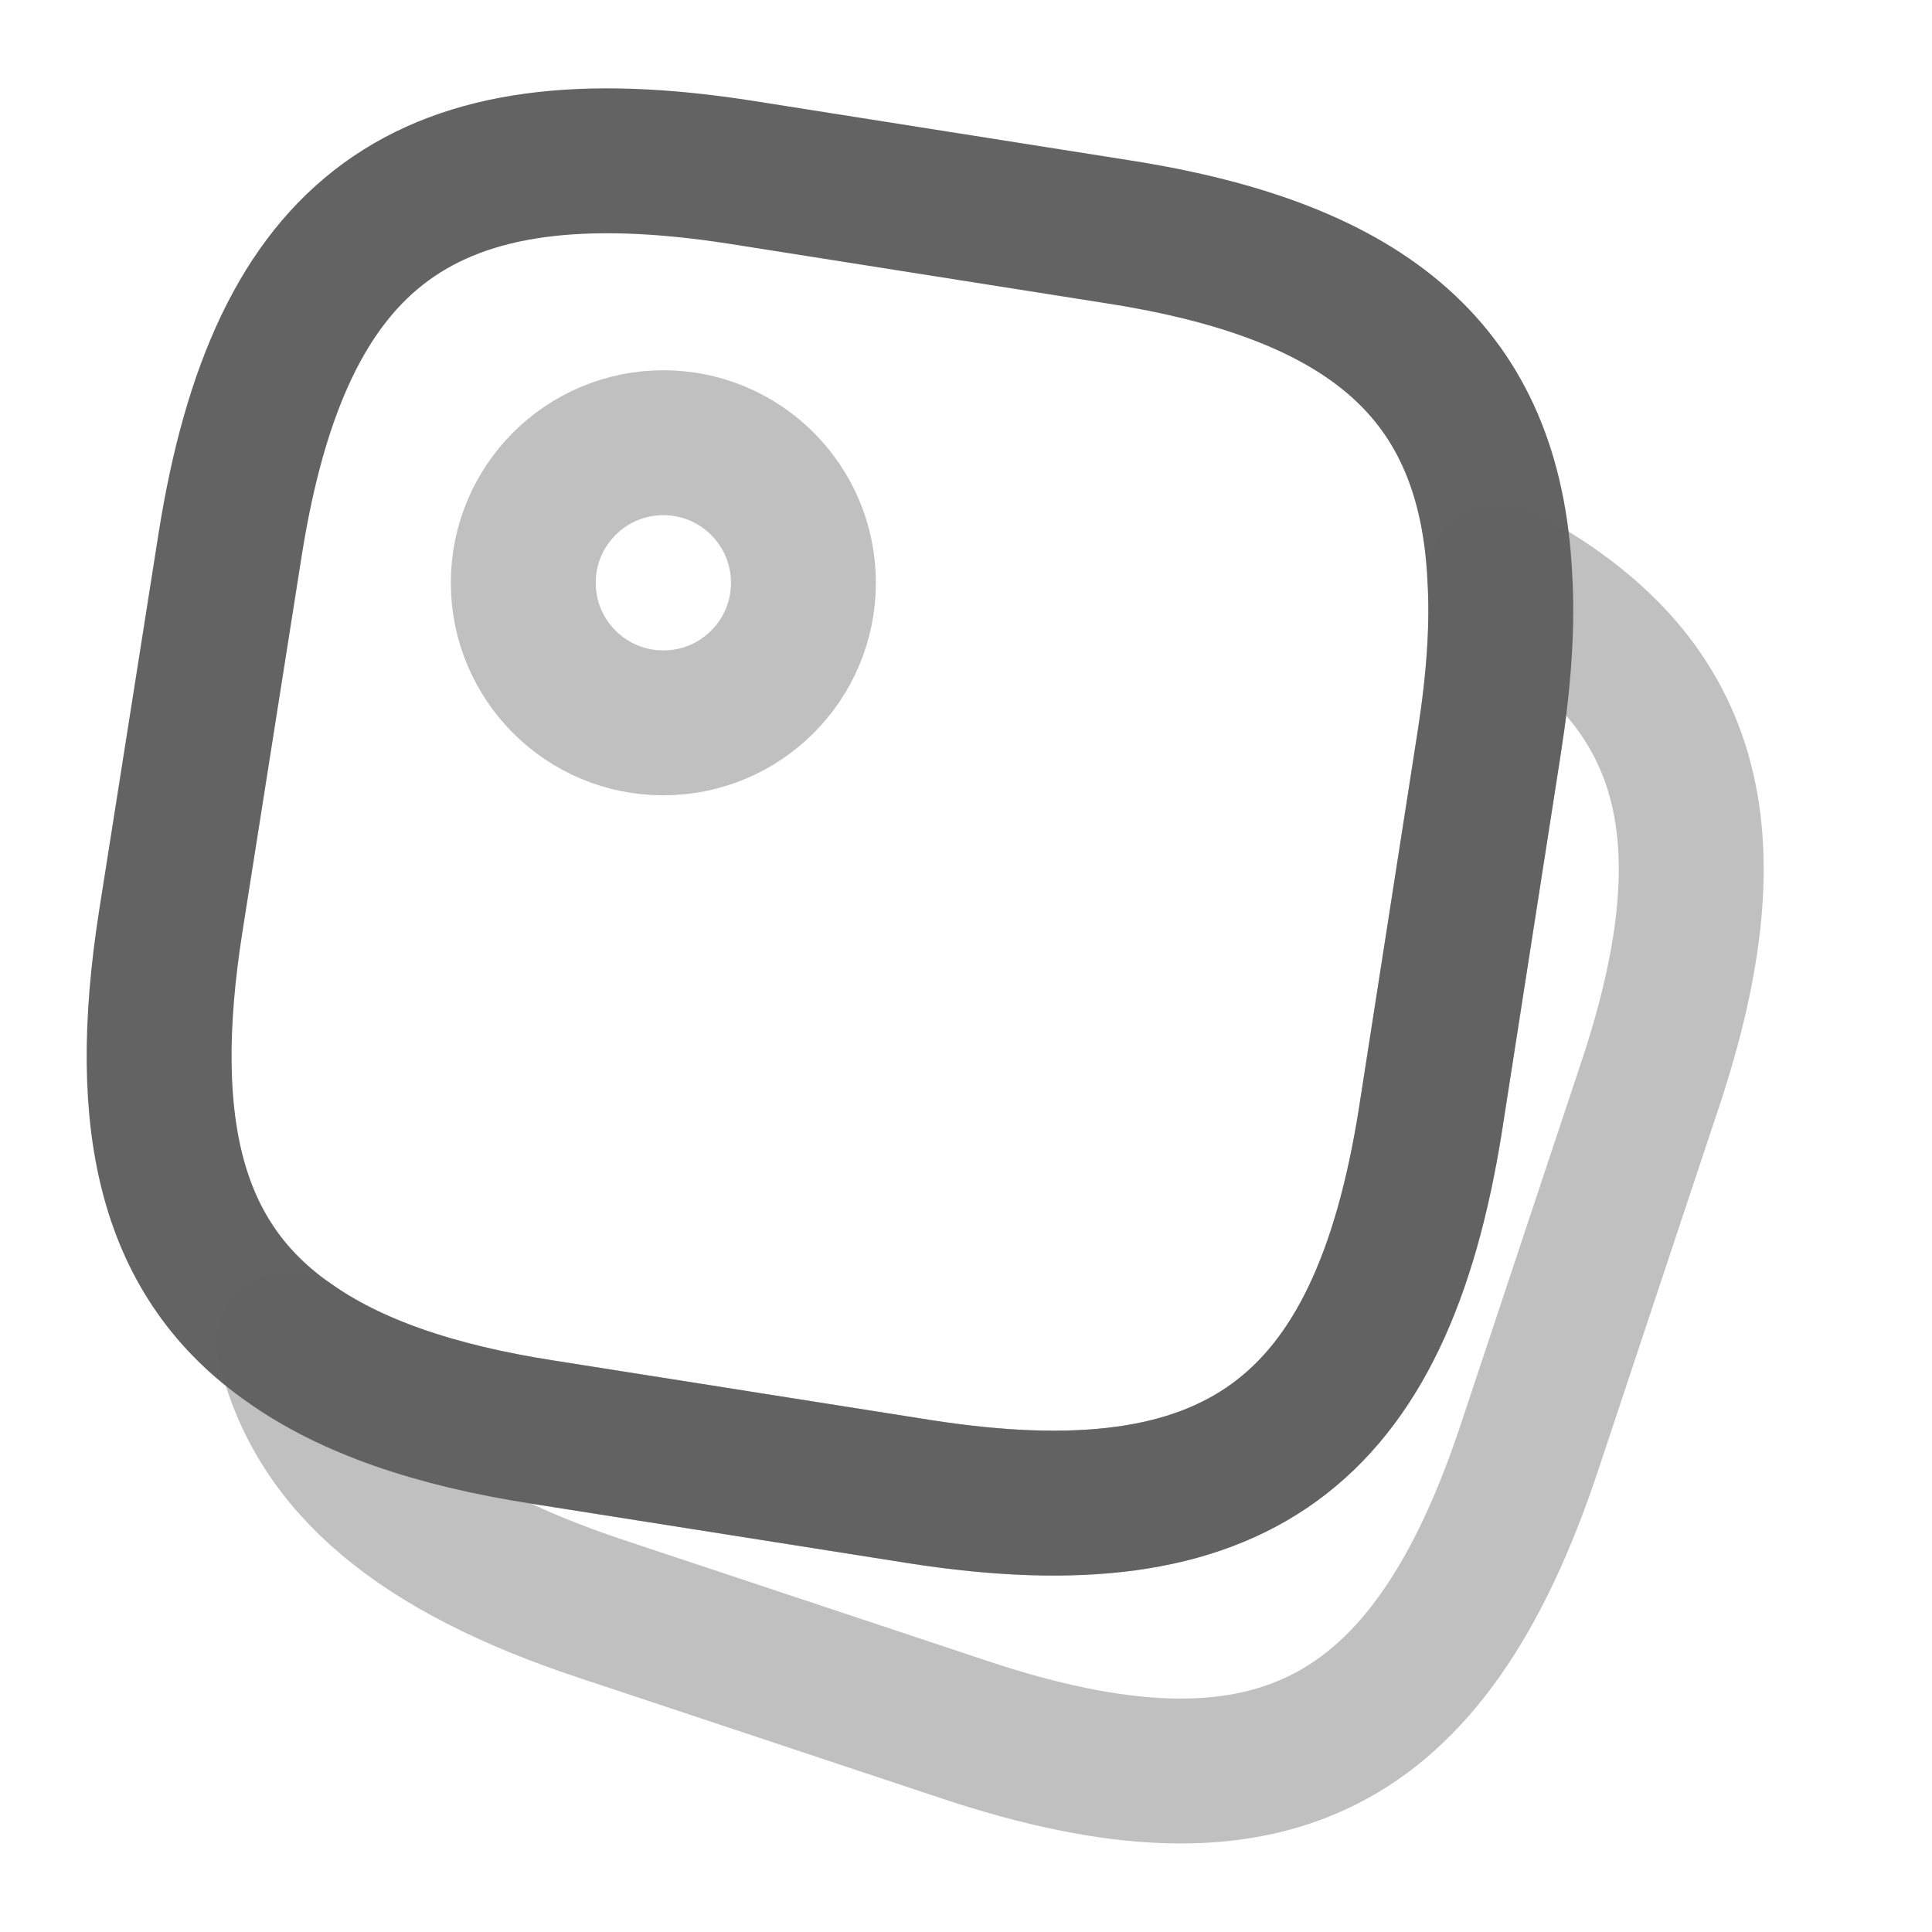
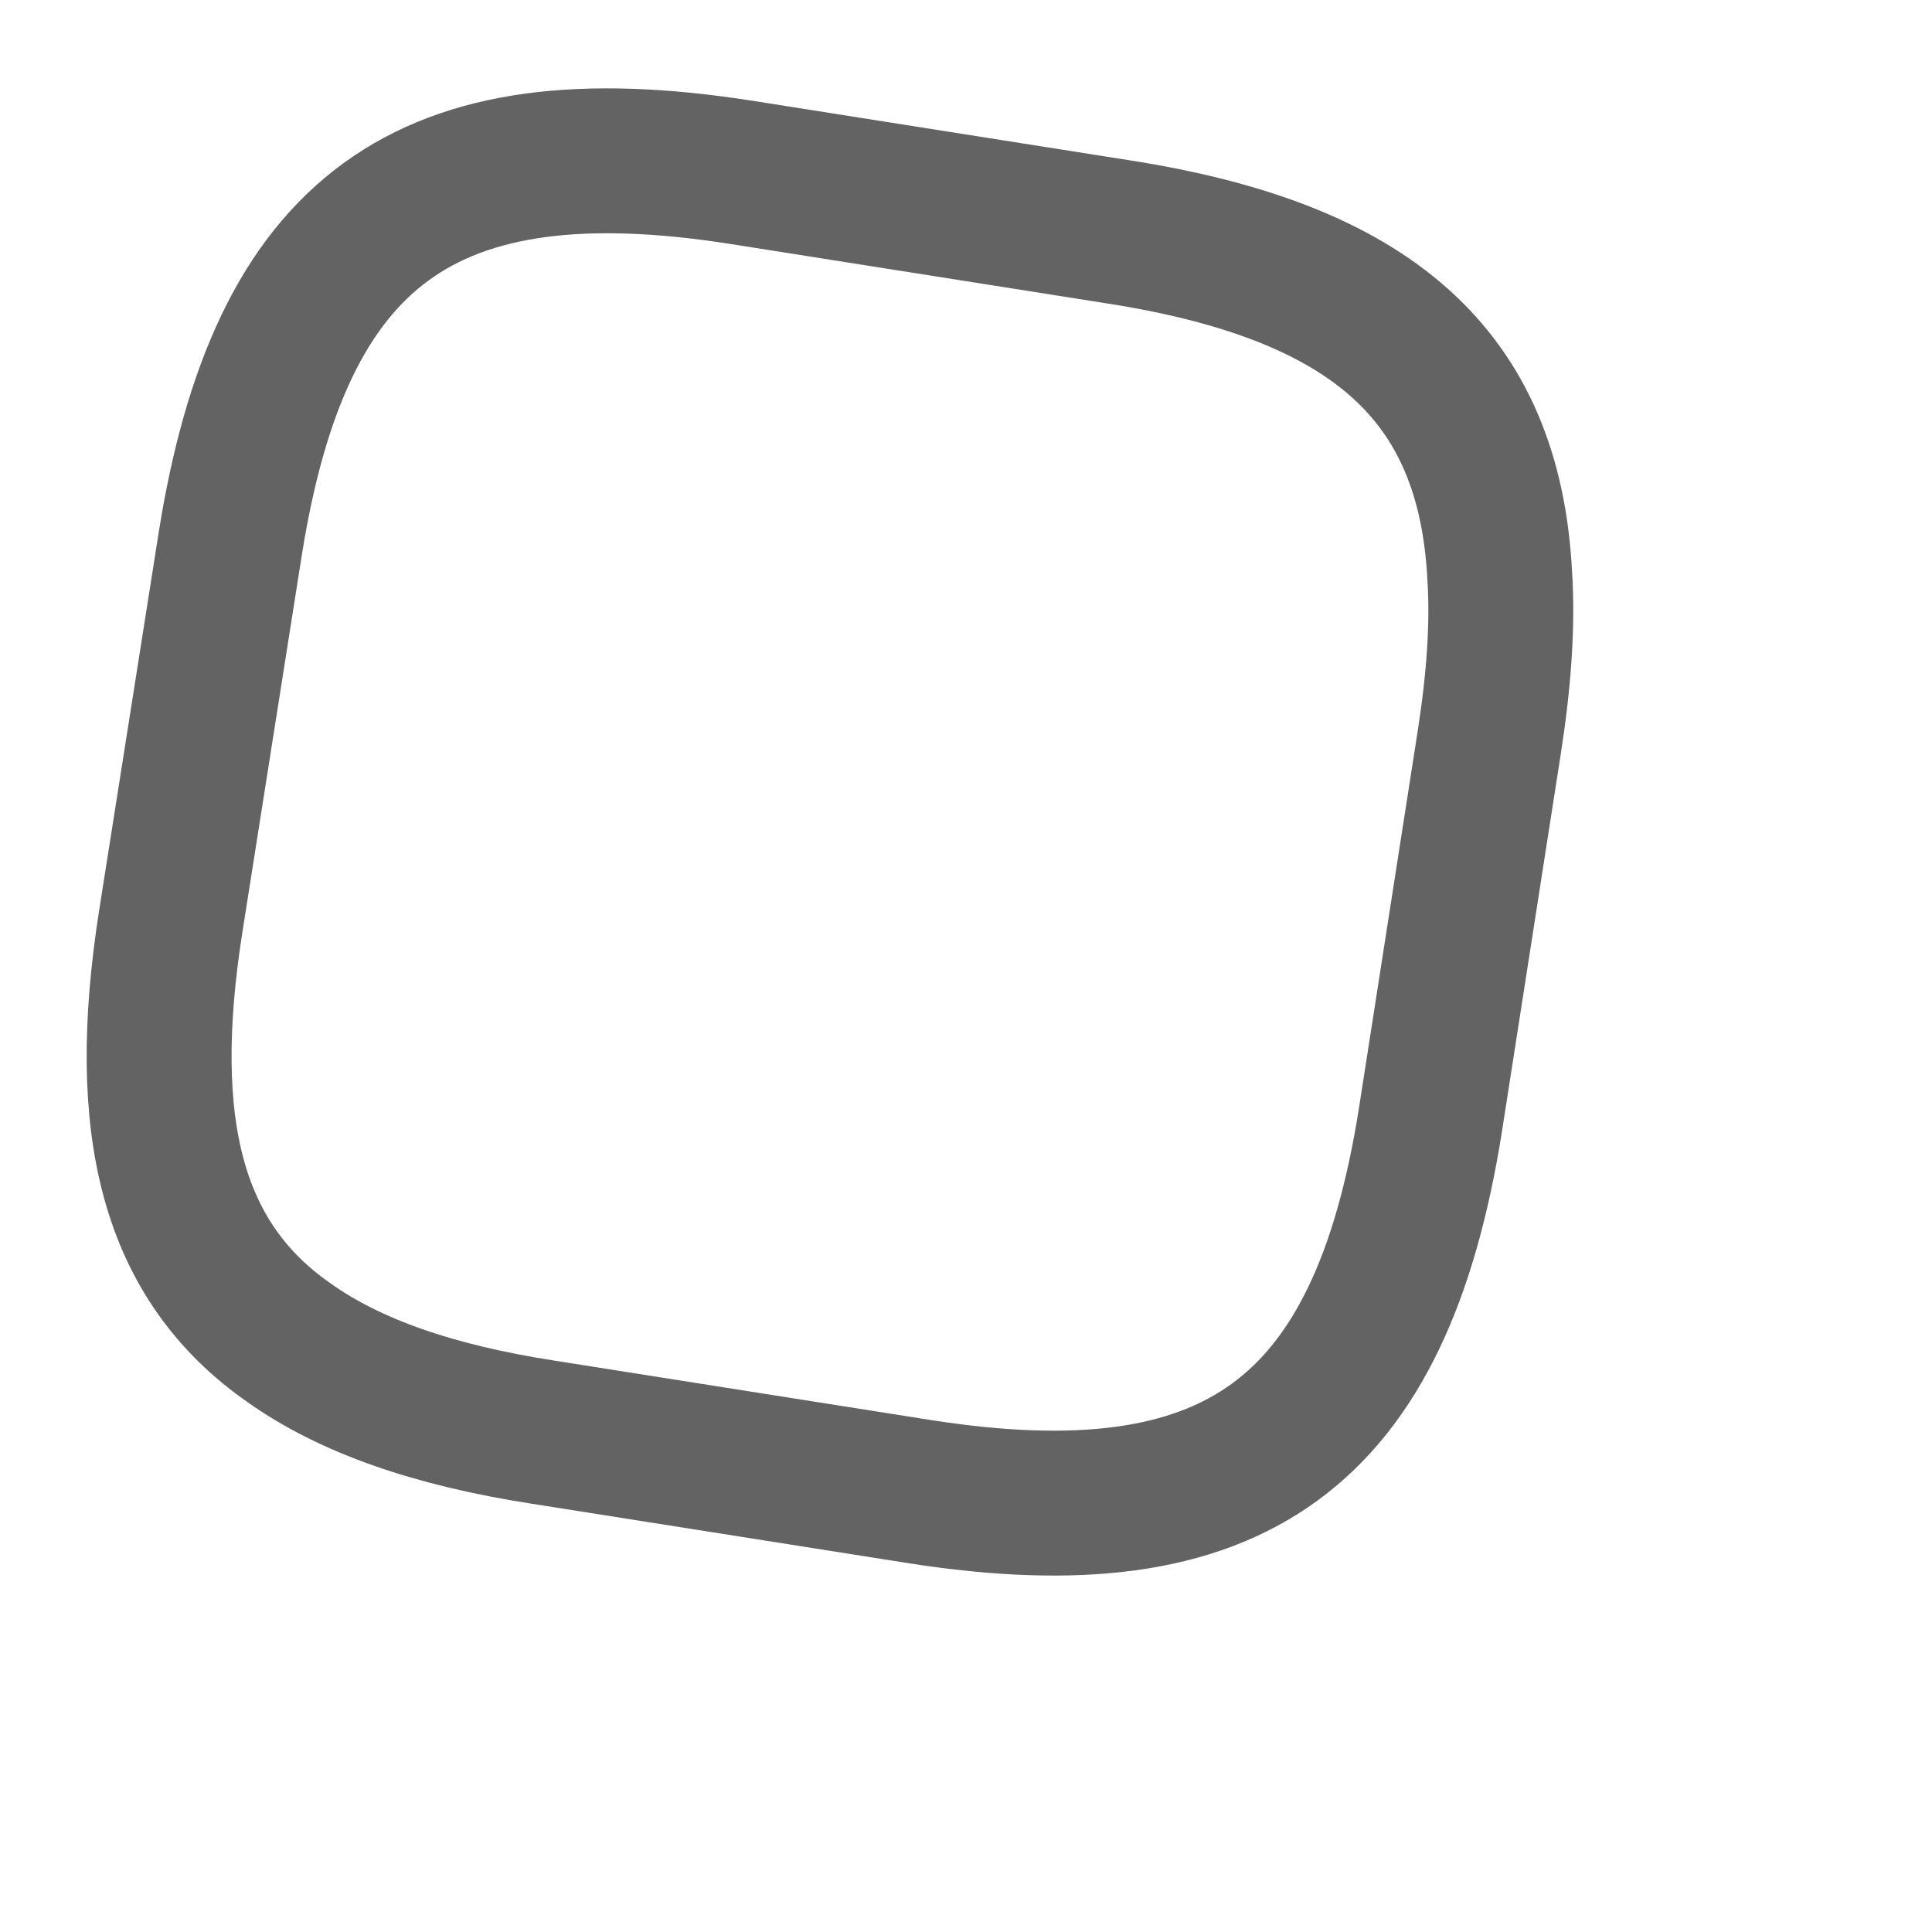
<svg xmlns="http://www.w3.org/2000/svg" width="20" height="20" viewBox="0 0 20 20" fill="none">
  <path d="M15.525 5.958C15.558 6.467 15.517 7.042 15.417 7.683L14.808 11.592C14.292 14.85 12.783 15.95 9.525 15.442L5.617 14.825C4.492 14.65 3.625 14.35 2.992 13.9C1.783 13.058 1.433 11.675 1.767 9.542L2.383 5.633C2.9 2.375 4.408 1.275 7.667 1.783L11.575 2.4C14.192 2.808 15.417 3.875 15.525 5.958Z" stroke="#636363" stroke-width="1.5" stroke-linecap="round" stroke-linejoin="round" />
-   <path opacity="0.4" d="M17.083 11.225L15.833 14.983C14.792 18.117 13.125 18.95 9.992 17.908L6.233 16.658C4.342 16.033 3.292 15.167 2.992 13.9C3.625 14.35 4.492 14.65 5.617 14.825L9.525 15.442C12.783 15.95 14.292 14.85 14.808 11.592L15.417 7.683C15.517 7.042 15.558 6.467 15.525 5.958C17.517 7.017 17.95 8.617 17.083 11.225Z" stroke="#636363" stroke-width="1.5" stroke-linecap="round" stroke-linejoin="round" />
-   <path opacity="0.4" d="M6.867 7.483C7.668 7.483 8.317 6.834 8.317 6.033C8.317 5.233 7.668 4.583 6.867 4.583C6.066 4.583 5.417 5.233 5.417 6.033C5.417 6.834 6.066 7.483 6.867 7.483Z" stroke="#636363" stroke-width="1.5" stroke-linecap="round" stroke-linejoin="round" />
</svg>